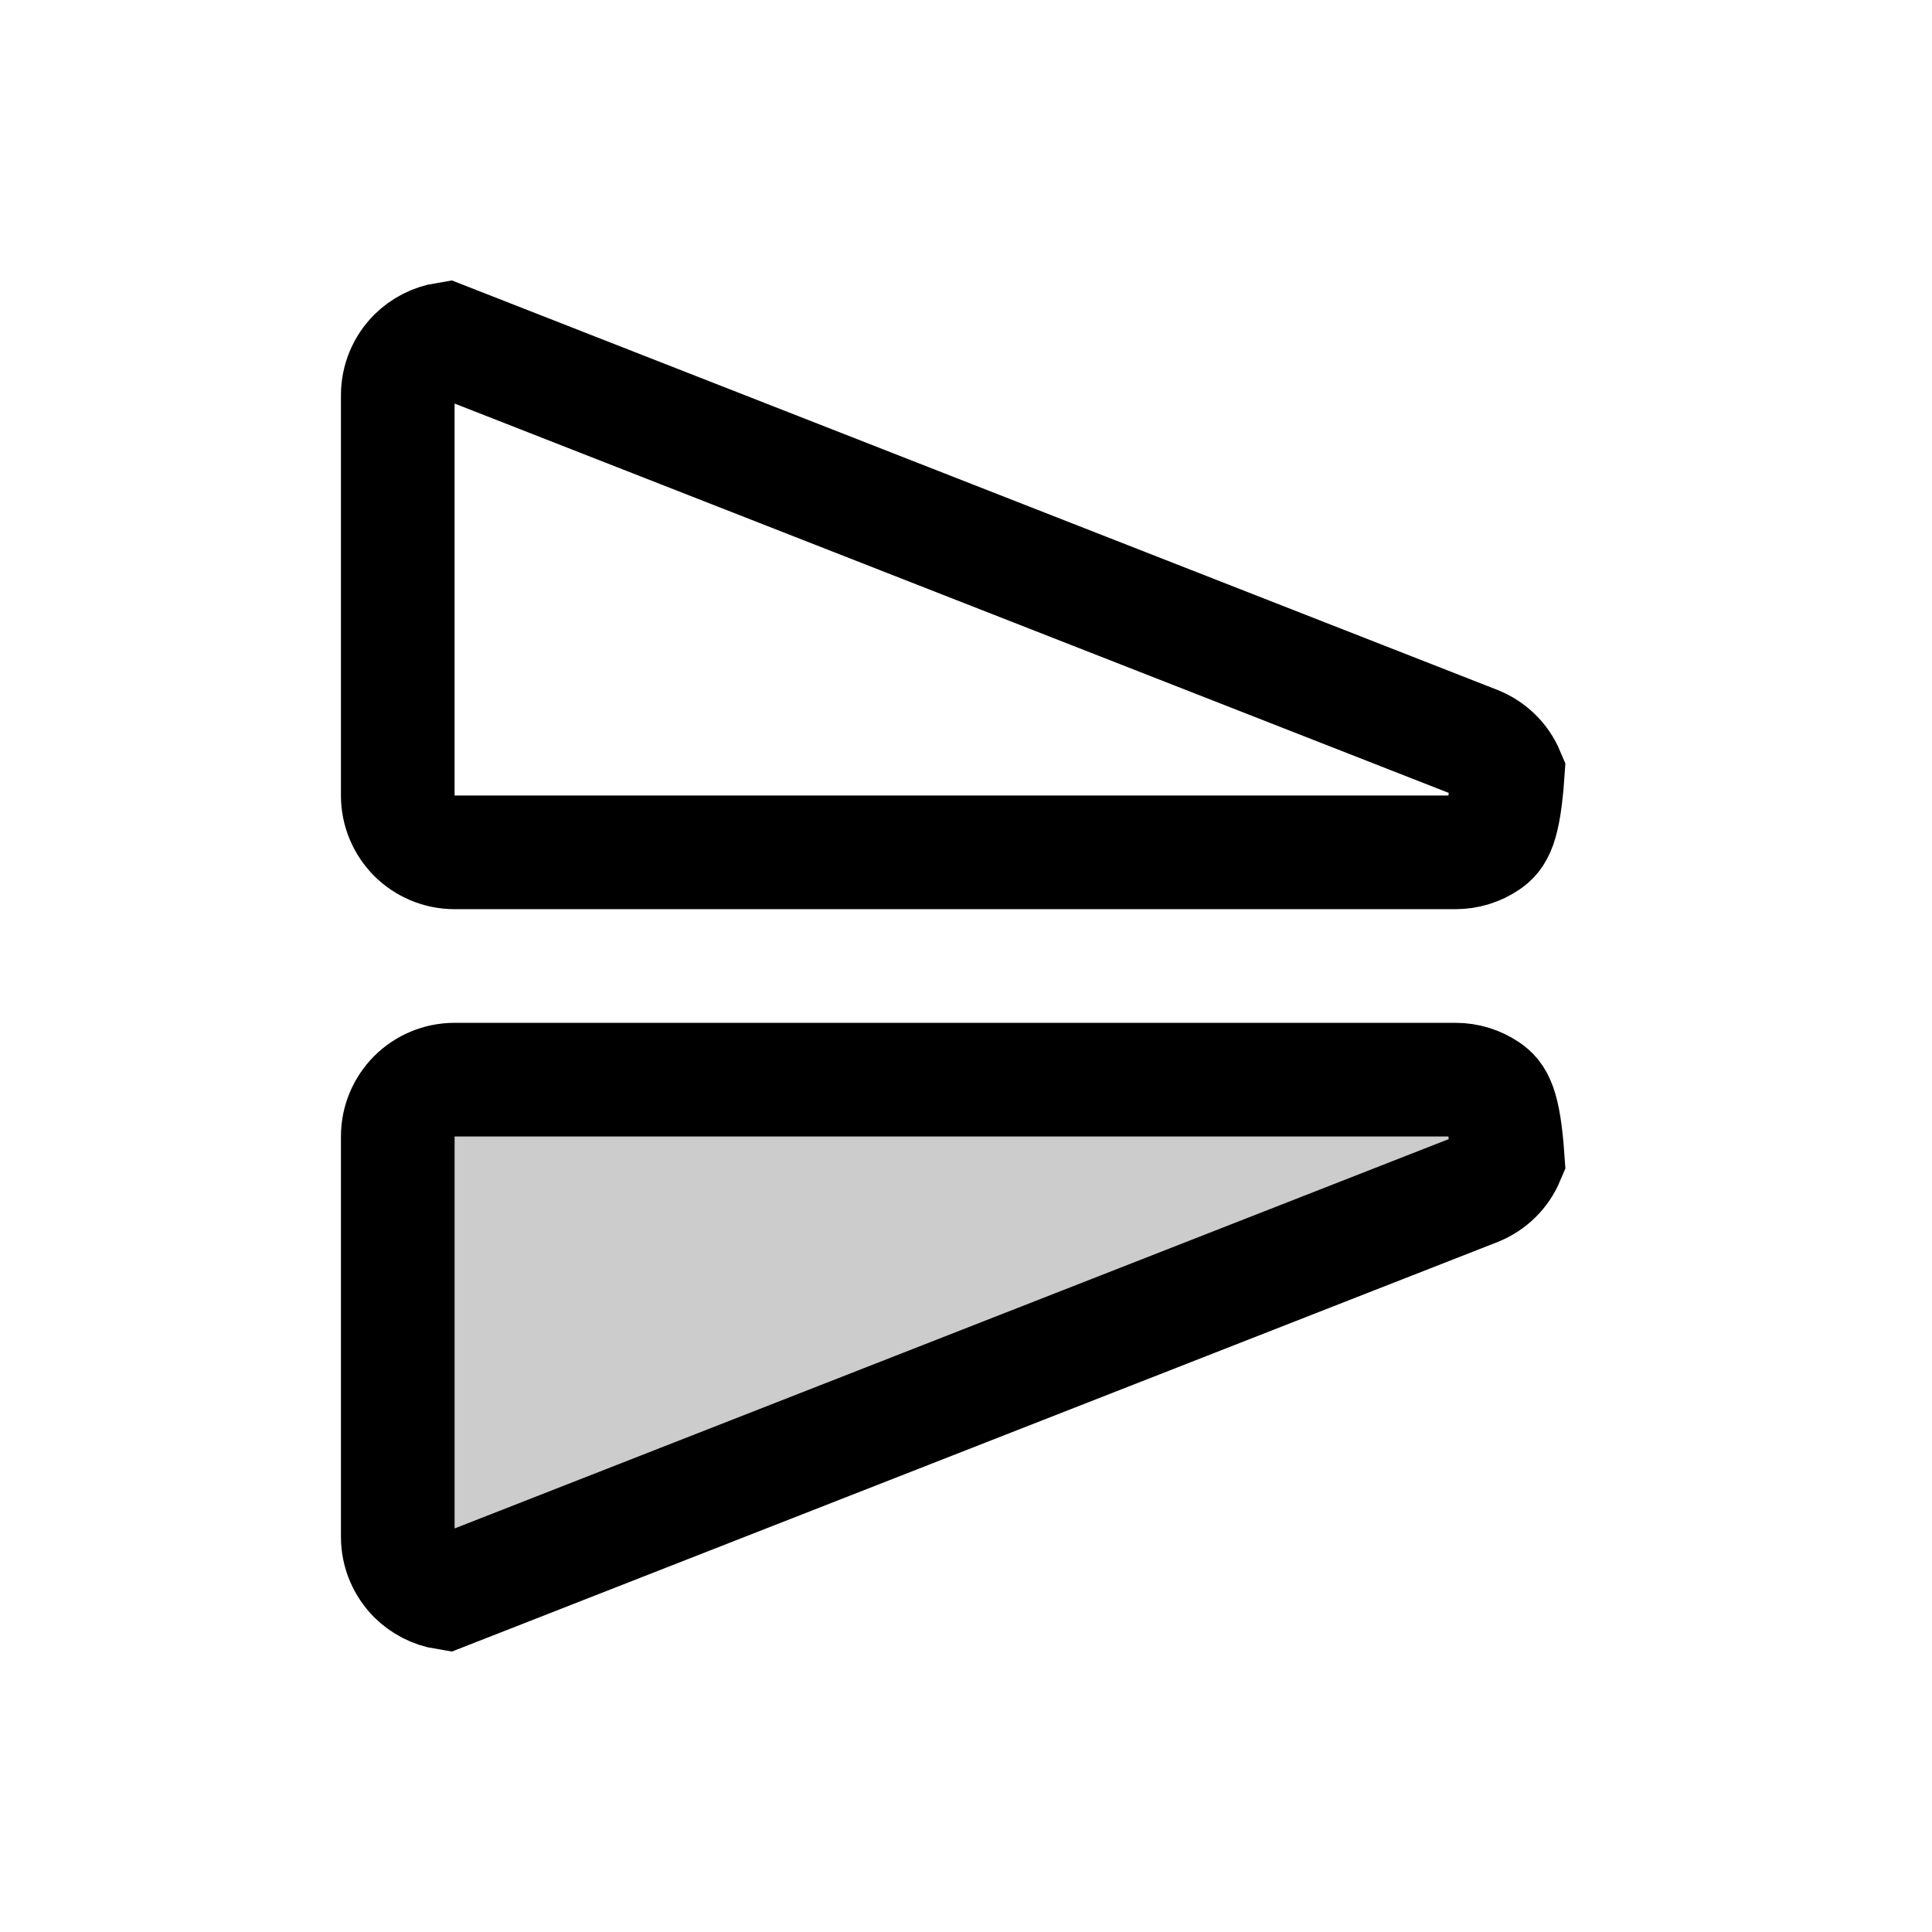
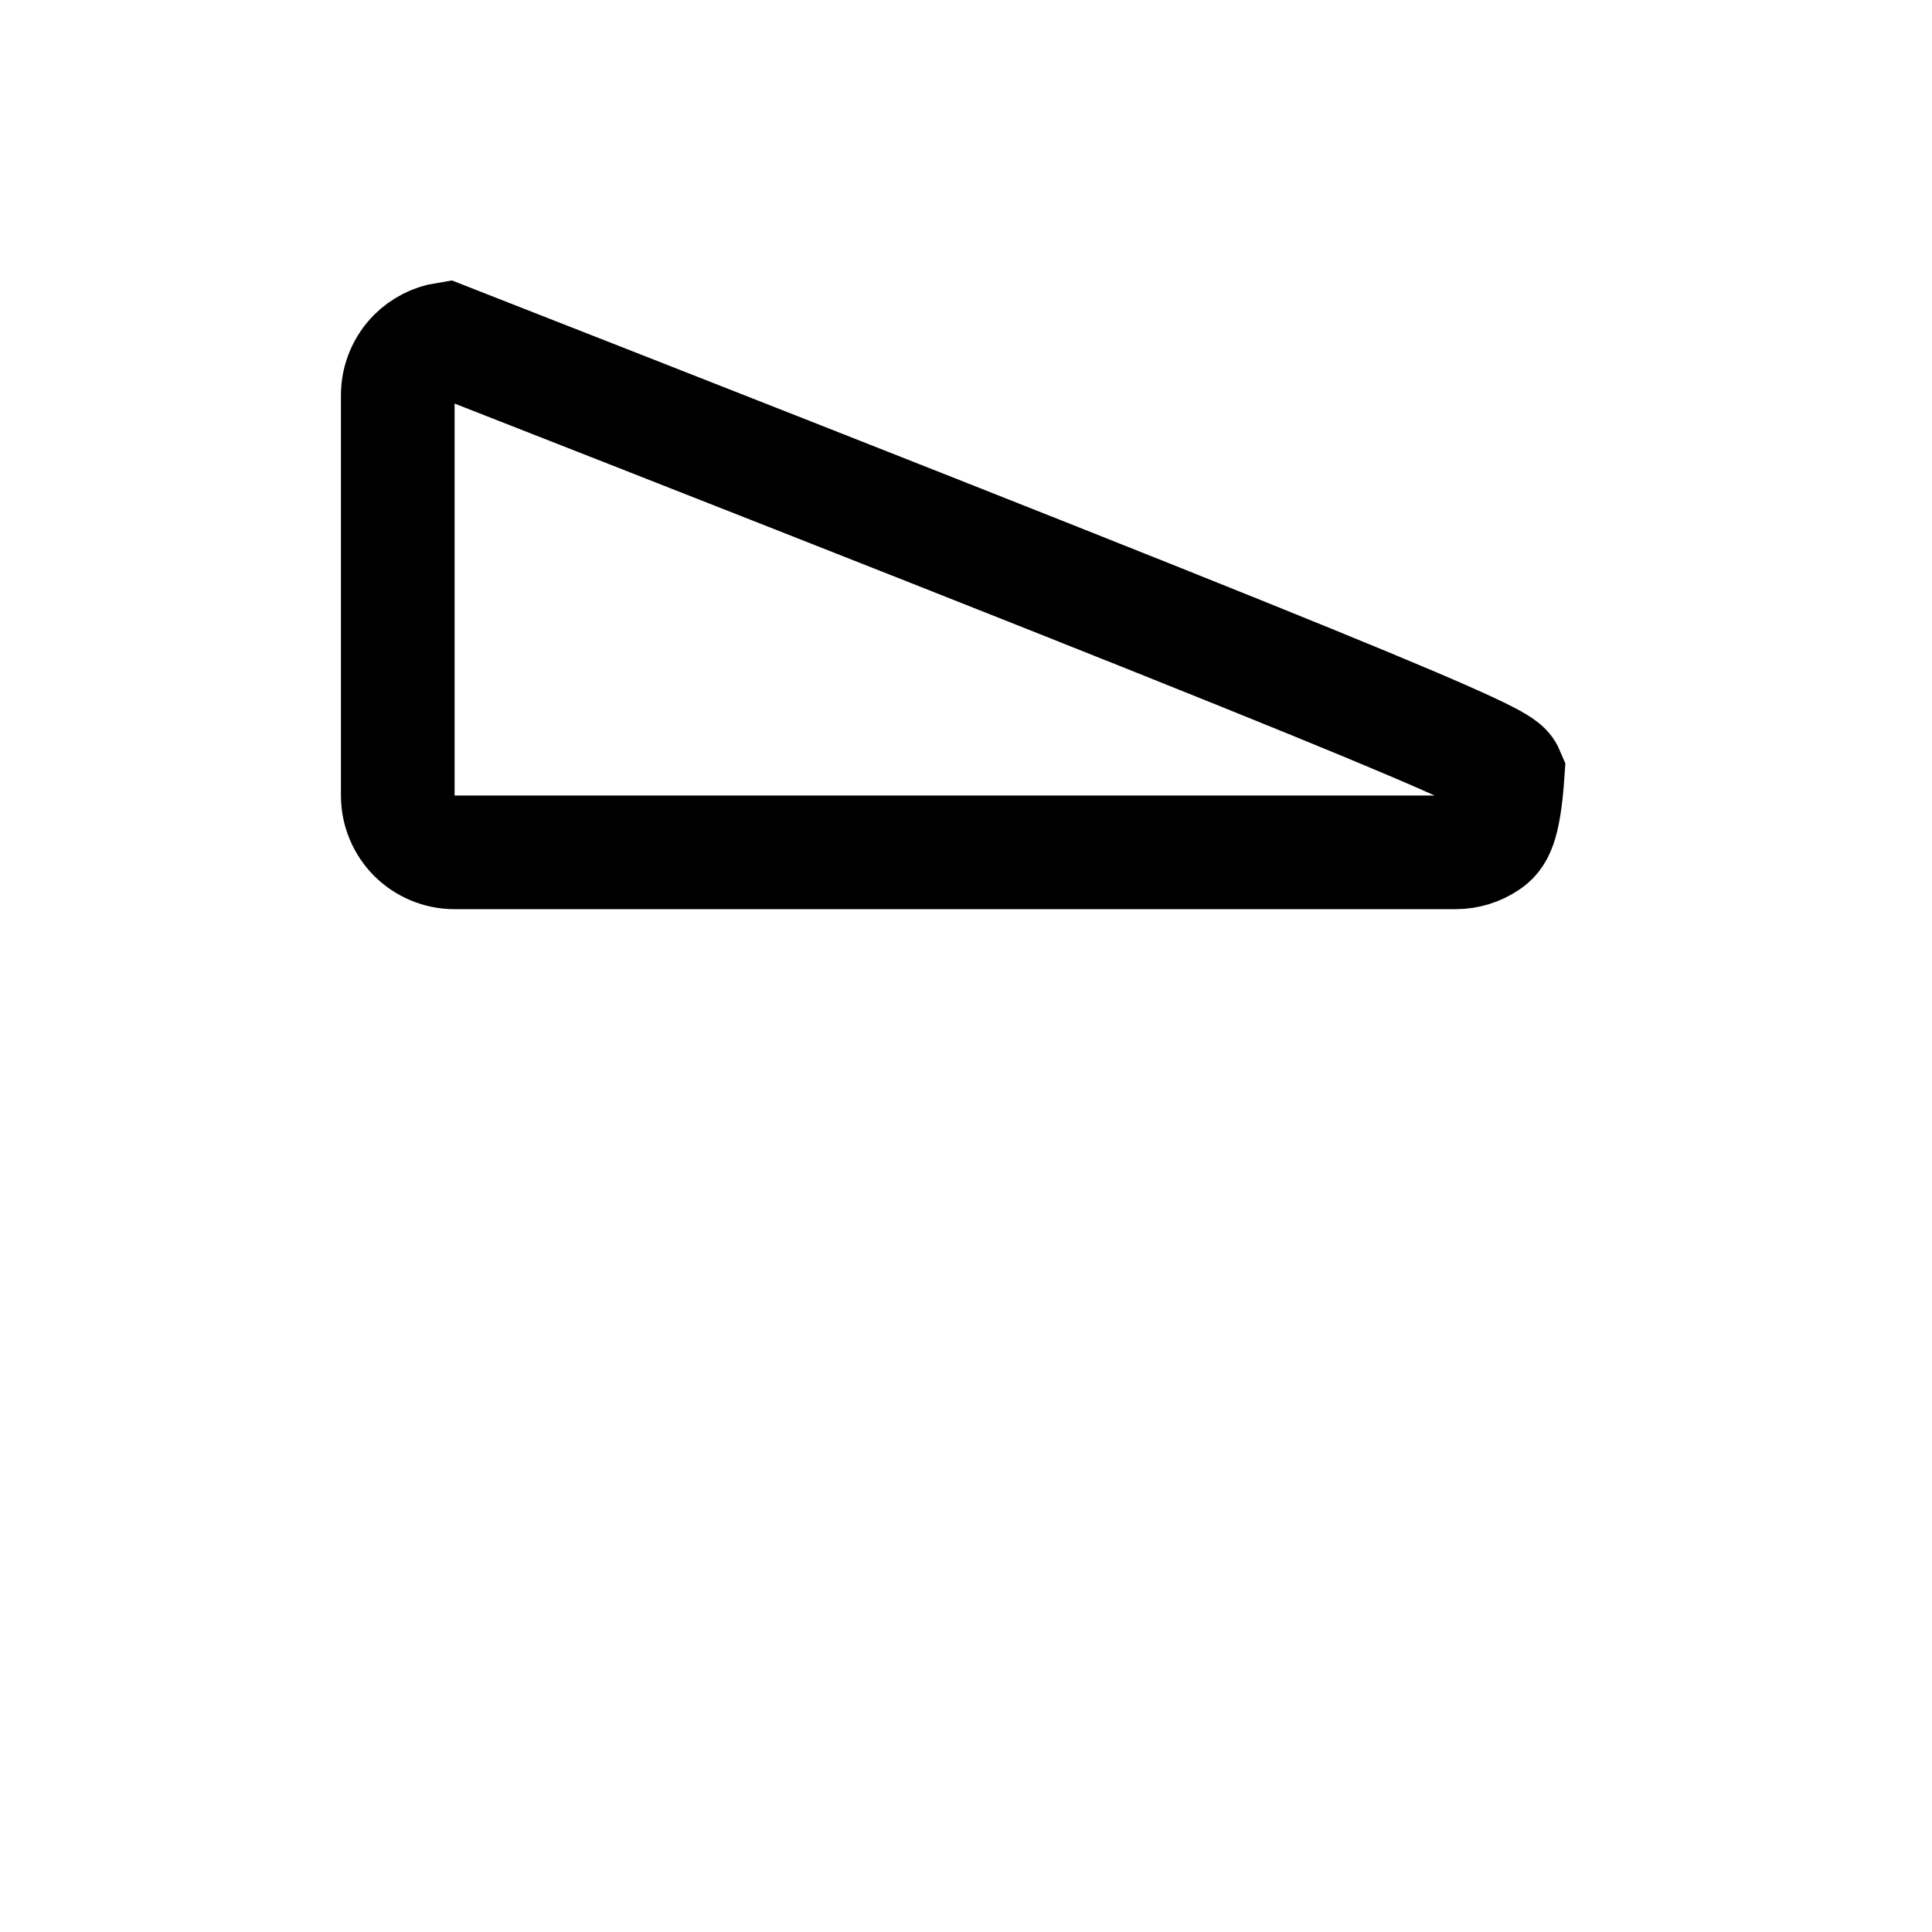
<svg xmlns="http://www.w3.org/2000/svg" width="17px" height="17px" viewBox="0 0 17 17" version="1.1">
  <title>Mac/Monochrome/17x17/img.triangles.2.vertical.17</title>
  <g id="Mac/Monochrome/17x17/img.triangles.2.vertical.17" stroke="none" stroke-width="1" fill="none" fill-rule="evenodd">
    <g id="Group" transform="translate(10.5, 8.5) rotate(90) translate(-10.5, -8.5) translate(4, 1)" stroke="#000000">
-       <path d="M4.803,4.733 C5.281,4.766 5.359,4.831 5.414,4.912 C5.469,4.993 5.5,5.09 5.5,5.193 L5.5,5.193 L5.5,14 C5.5,14.138 5.444,14.263 5.354,14.354 C5.263,14.444 5.138,14.5 5,14.5 L5,14.5 L1.477,14.5 C1.339,14.5 1.214,14.444 1.123,14.354 C1.051,14.281 1,14.185 0.983,14.079 L0.983,14.079 L4.536,5.007 C4.587,4.879 4.685,4.783 4.803,4.733 Z" id="Rectangle" />
-       <path d="M11.803,4.733 C12.281,4.766 12.359,4.831 12.414,4.912 C12.469,4.993 12.5,5.09 12.5,5.193 L12.5,5.193 L12.5,14 C12.5,14.138 12.444,14.263 12.354,14.354 C12.263,14.444 12.138,14.5 12,14.5 L12,14.5 L8.477,14.5 C8.339,14.5 8.214,14.444 8.123,14.354 C8.051,14.281 8,14.185 7.983,14.079 L7.983,14.079 L11.536,5.007 C11.587,4.879 11.685,4.783 11.803,4.733 Z" id="Rectangle" fill-opacity="0.2" fill="#000000" transform="translate(10, 7.5) scale(-1, 1) translate(-10, -7.5) " />
+       <path d="M4.803,4.733 C5.281,4.766 5.359,4.831 5.414,4.912 C5.469,4.993 5.5,5.09 5.5,5.193 L5.5,5.193 L5.5,14 C5.5,14.138 5.444,14.263 5.354,14.354 C5.263,14.444 5.138,14.5 5,14.5 L5,14.5 L1.477,14.5 C1.339,14.5 1.214,14.444 1.123,14.354 C1.051,14.281 1,14.185 0.983,14.079 L0.983,14.079 C4.587,4.879 4.685,4.783 4.803,4.733 Z" id="Rectangle" />
    </g>
  </g>
</svg>